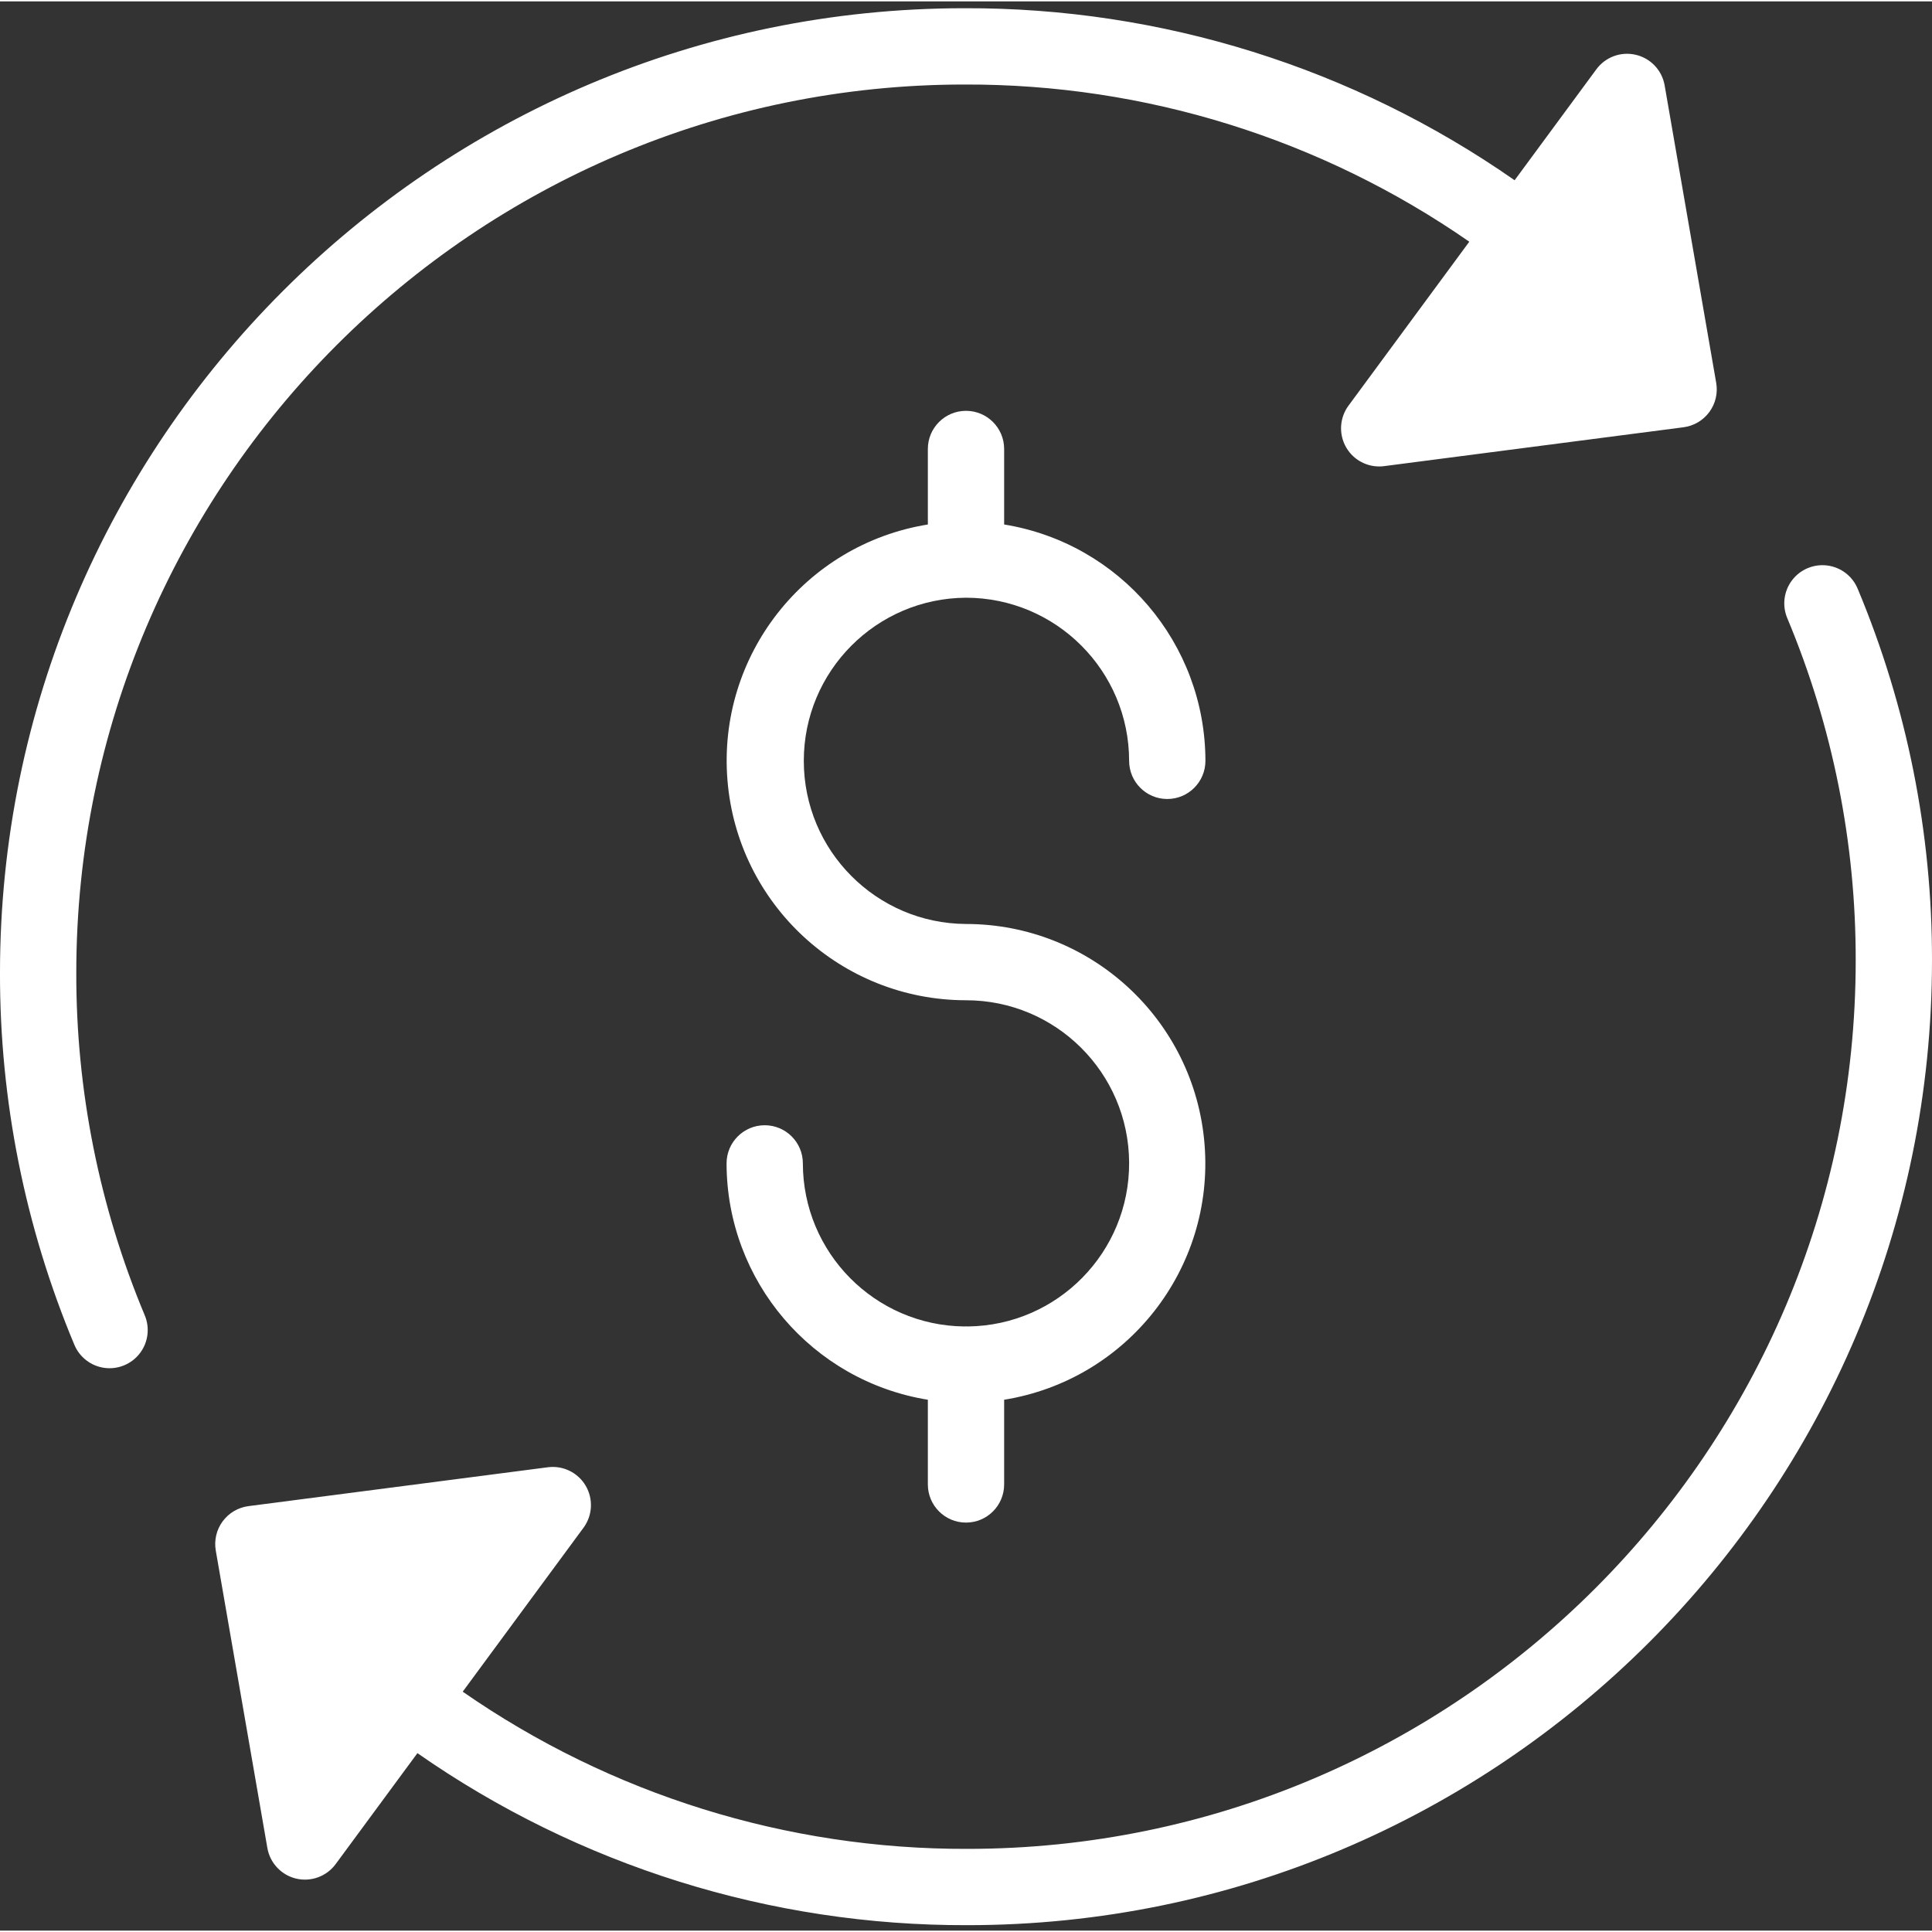
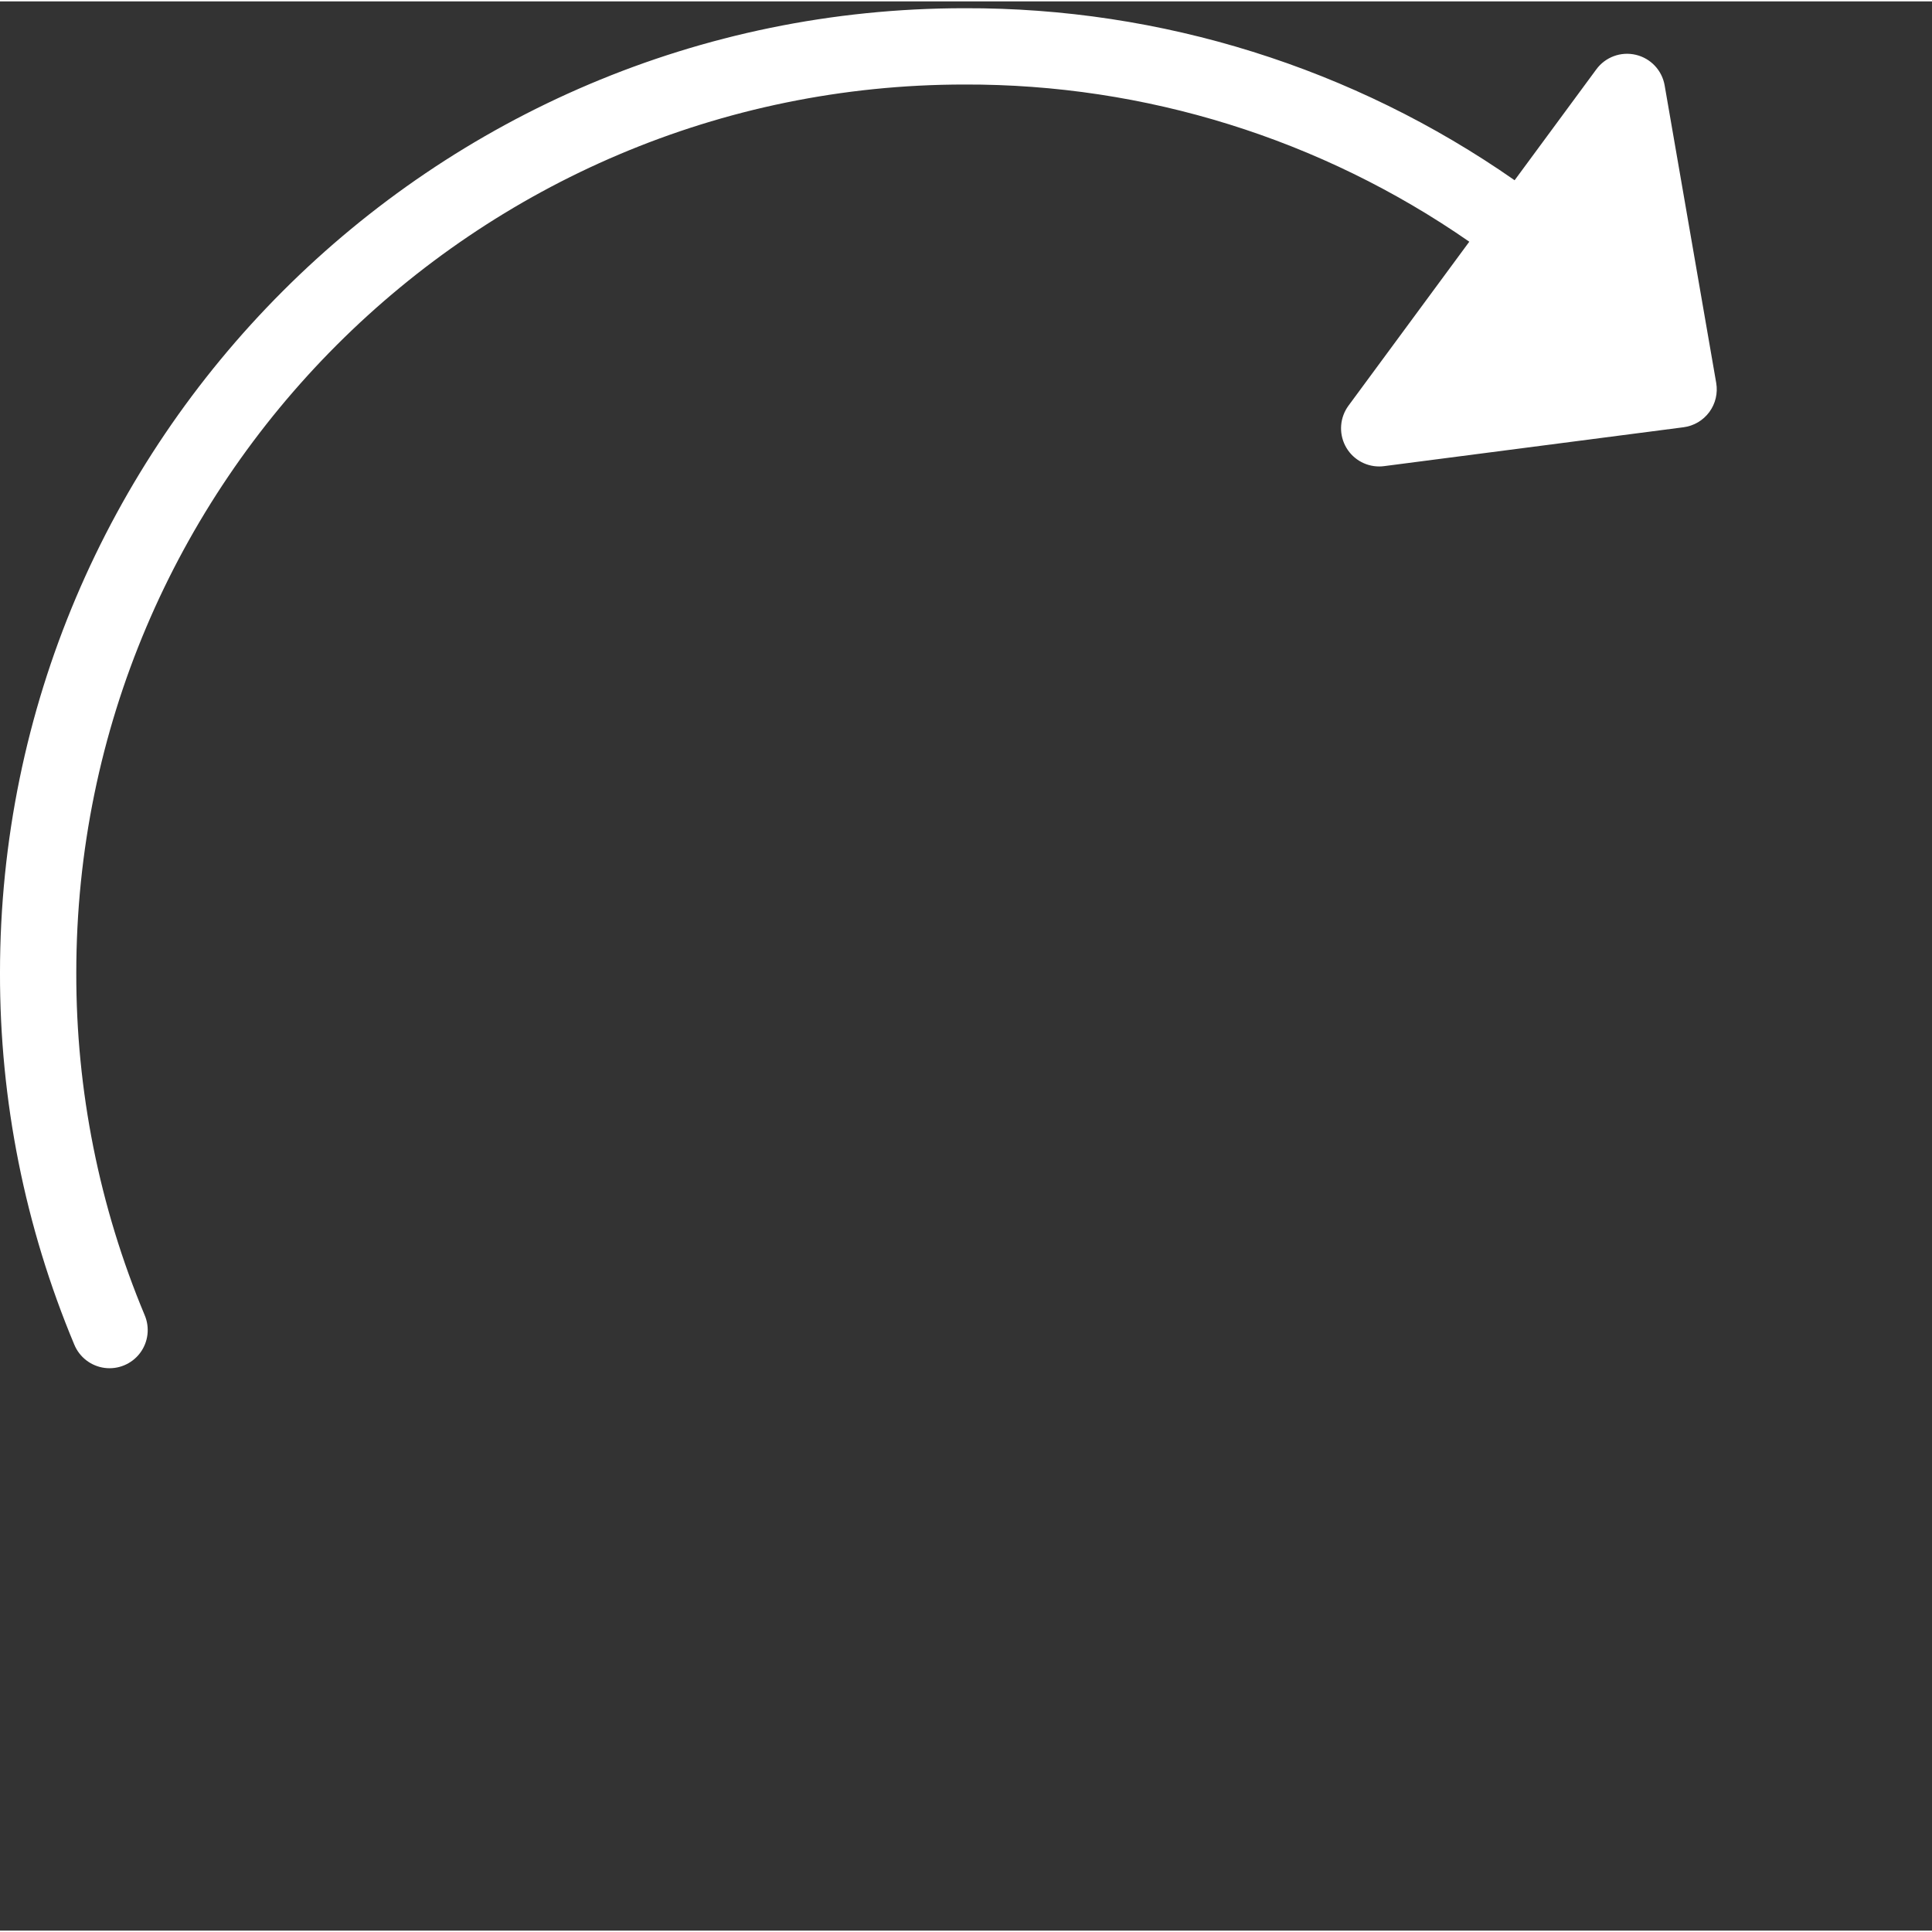
<svg xmlns="http://www.w3.org/2000/svg" height="512px" viewBox="0 -1 354.509 354" width="512px" class="">
  <rect x="0" y="-1" width="354.509" height="354" fill="#333333" stroke="none" />
  <g>
-     <path d="m49.059 337.836c.48 2.766 2.562 4.977 5.289 5.621 2.73.641 5.582-.406 7.246-2.664l15-20.359c29.59 20.656 64.828 31.676 100.914 31.566 97.602 0 177-79.402 177-177 .047-23.41-4.586-46.594-13.621-68.191-.949-2.328-3.078-3.973-5.57-4.297-2.496-.328-4.977.707-6.492 2.711-1.52 2.008-1.848 4.676-.855 6.988 8.32 19.887 12.582 41.234 12.539 62.789 0 89.879-73.121 163-163 163-33.094.102-65.422-9.965-92.605-28.844l22.168-30.086c1.664-2.258 1.816-5.289.395-7.707-1.422-2.414-4.152-3.746-6.93-3.387l-54.945 7.133c-1.891.246-3.602 1.254-4.734 2.789-1.133 1.535-1.59 3.469-1.266 5.352zm0 0" data-original="#000000" class="active-path" data-old_color="#000000" fill="#FFFFFF" />
    <path d="m177 14.254c33.094-.102 65.422 9.965 92.605 28.844l-22.168 30.086c-1.566 2.129-1.801 4.953-.613 7.309 1.191 2.359 3.605 3.844 6.246 3.844.301 0 .602-.02.902-.059l54.941-7.133c1.891-.246 3.602-1.254 4.734-2.789 1.133-1.535 1.59-3.469 1.266-5.348l-9.461-54.59c-.477-2.766-2.559-4.977-5.289-5.617-2.73-.645-5.578.402-7.242 2.66l-15 20.359c-29.594-20.656-64.836-31.68-100.922-31.566-97.602 0-177 79.402-177 177-.043 23.41 4.586 46.594 13.621 68.191.949 2.328 3.078 3.973 5.57 4.301 2.496.328 4.977-.711 6.496-2.715 1.52-2.008 1.844-4.676.852-6.988-8.316-19.887-12.582-41.23-12.539-62.789 0-89.879 73.121-163 163-163zm0 0" data-original="#000000" class="active-path" data-old_color="#000000" fill="#FFFFFF" />
-     <path d="m177.254 108.422c16.523.016 29.914 13.406 29.934 29.934 0 3.863 3.133 7 7 7s7-3.137 7-7c-.027-21.551-15.664-39.91-36.934-43.371v-13.855c0-3.867-3.133-7-7-7-3.867 0-7 3.133-7 7v13.855c-22.602 3.656-38.605 24.059-36.773 46.879 1.828 22.82 20.879 40.41 43.773 40.422 16.465-.004 29.836 13.293 29.934 29.754.094 16.465-13.125 29.914-29.586 30.102-.117-.004-.23-.016-.348-.016-.117 0-.23.012-.348.016-16.387-.207-29.566-13.535-29.586-29.922 0-3.867-3.133-7-7-7-3.863 0-7 3.133-7 7 .027 21.551 15.664 39.91 36.934 43.371v15.539c0 3.863 3.133 7 7 7 3.867 0 7-3.137 7-7v-15.539c22.602-3.656 38.605-24.059 36.773-46.879-1.828-22.824-20.879-40.414-43.773-40.422-16.465-.094-29.762-13.469-29.762-29.934 0-16.465 13.297-29.84 29.762-29.934zm0 0" data-original="#000000" class="active-path" data-old_color="#000000" fill="#FFFFFF" />
    <head class="active-path" style="" />
  </g>
</svg>